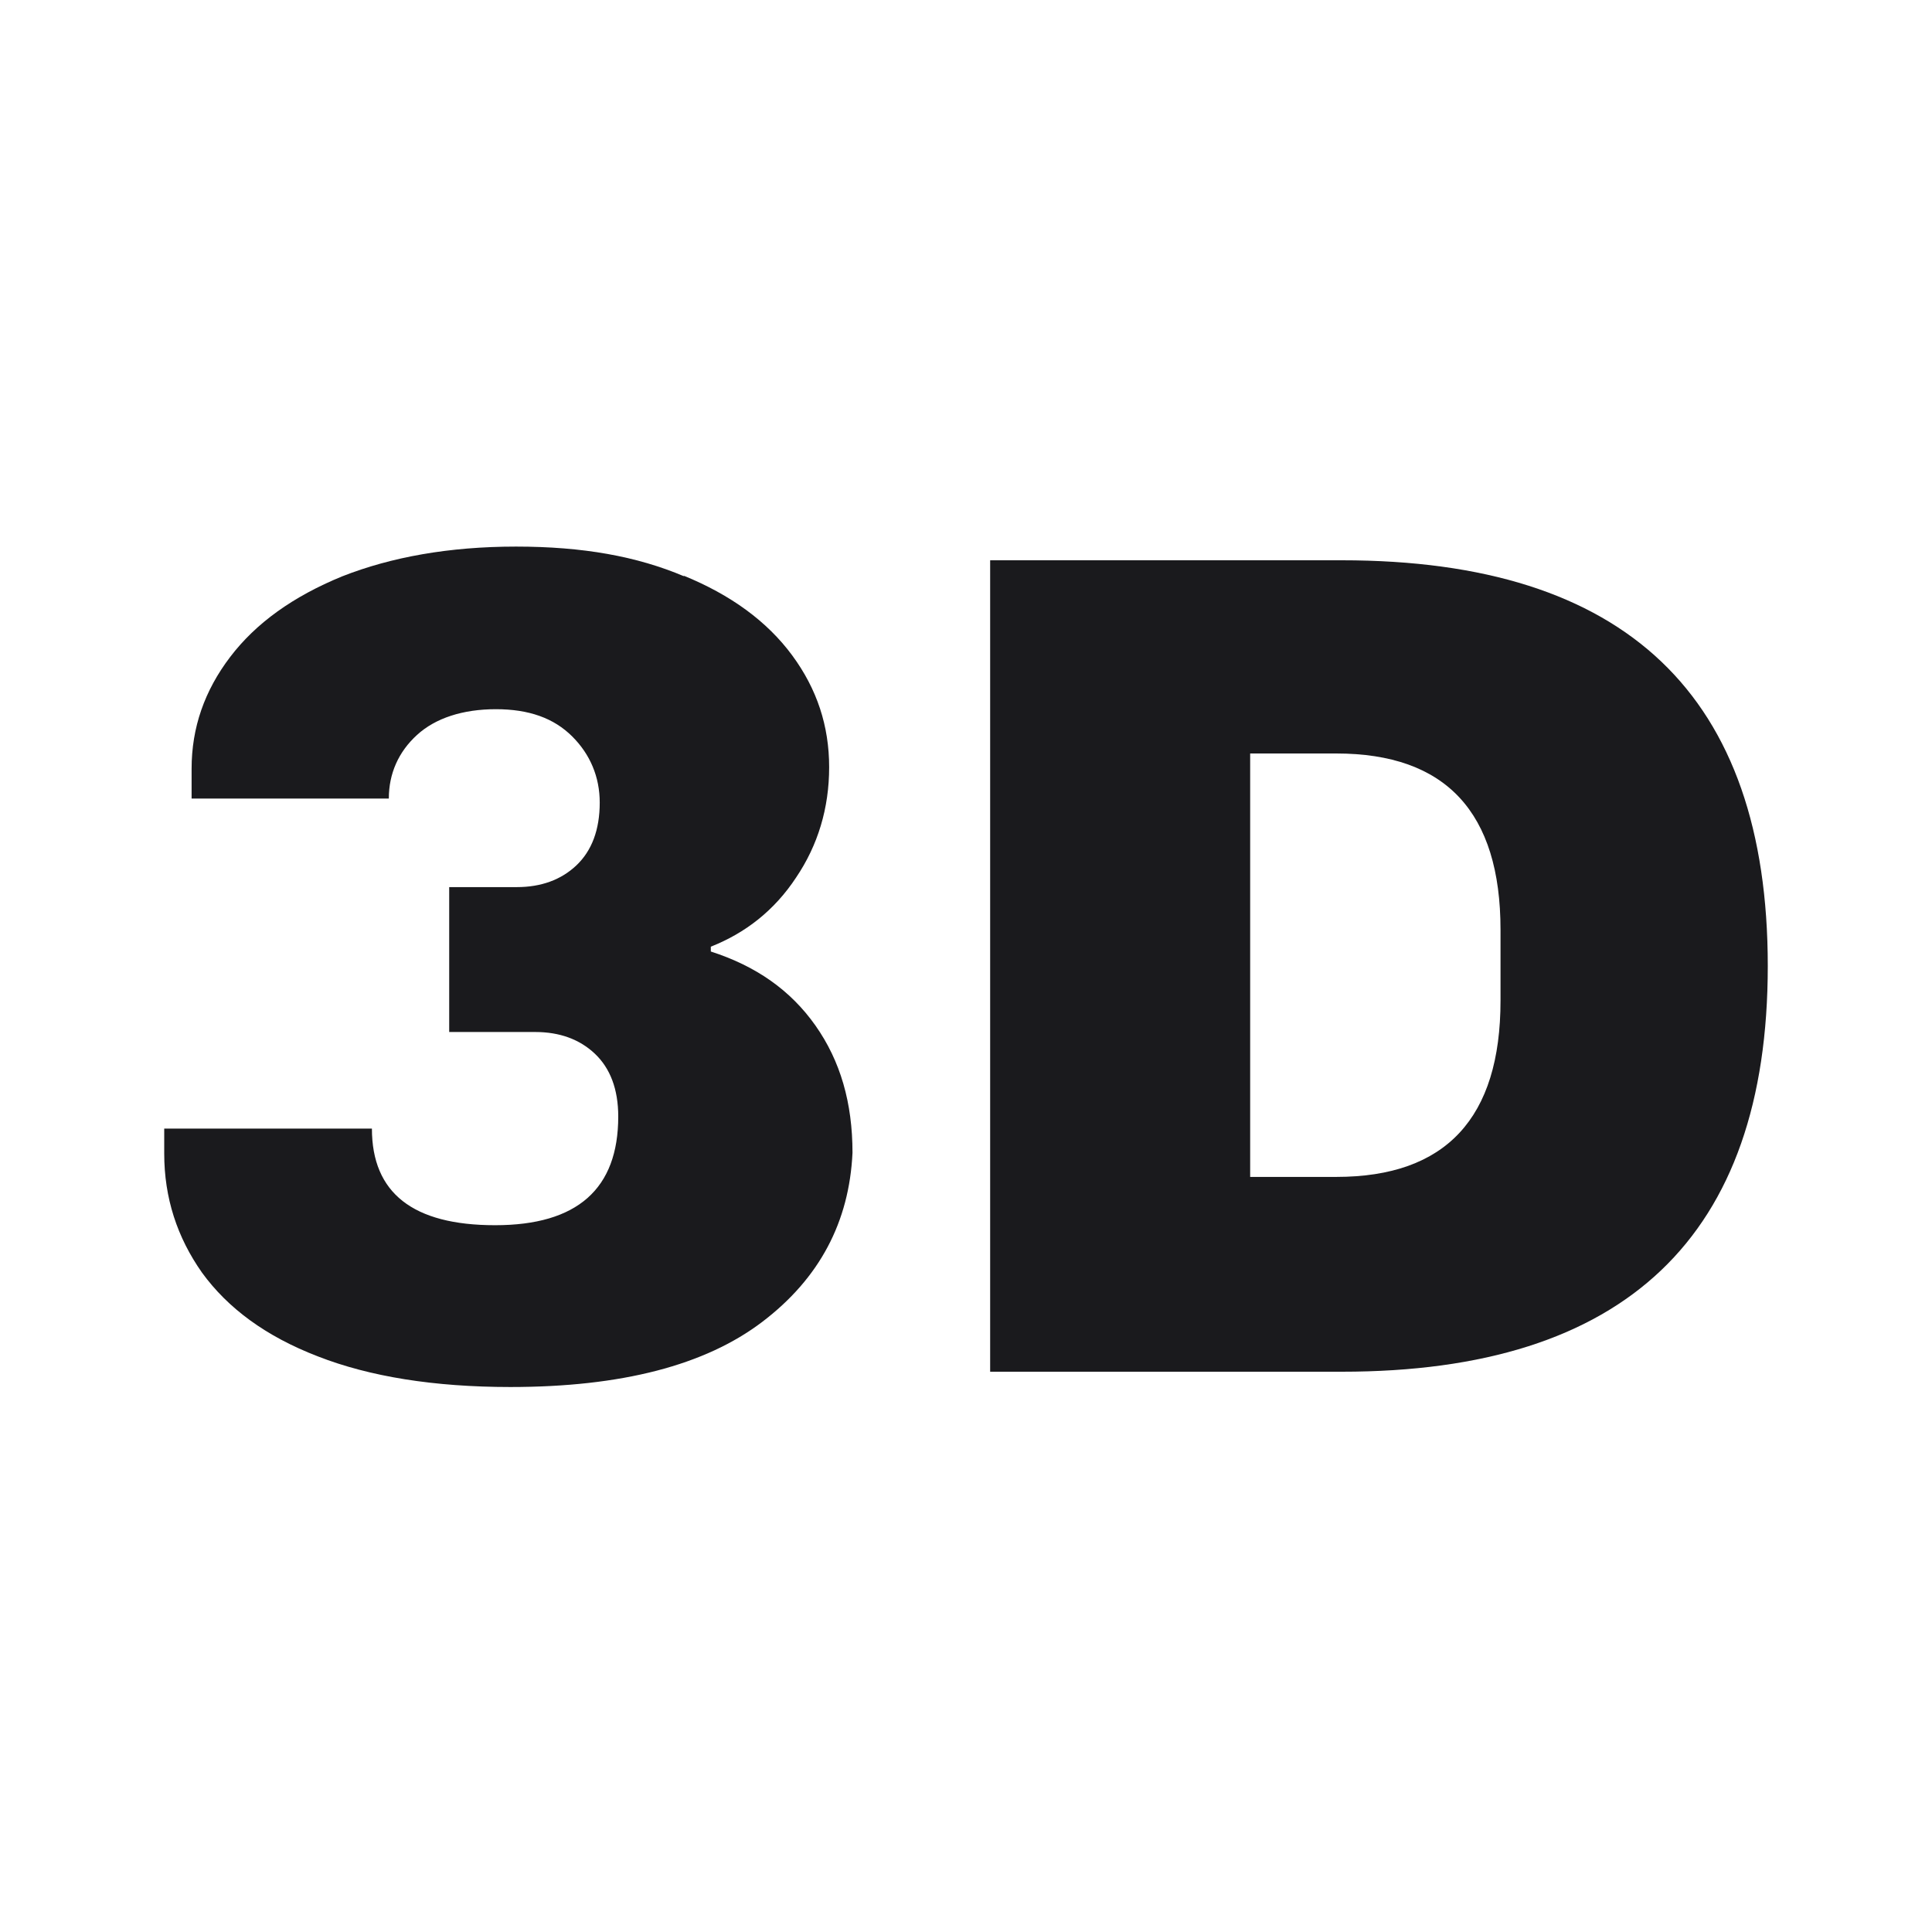
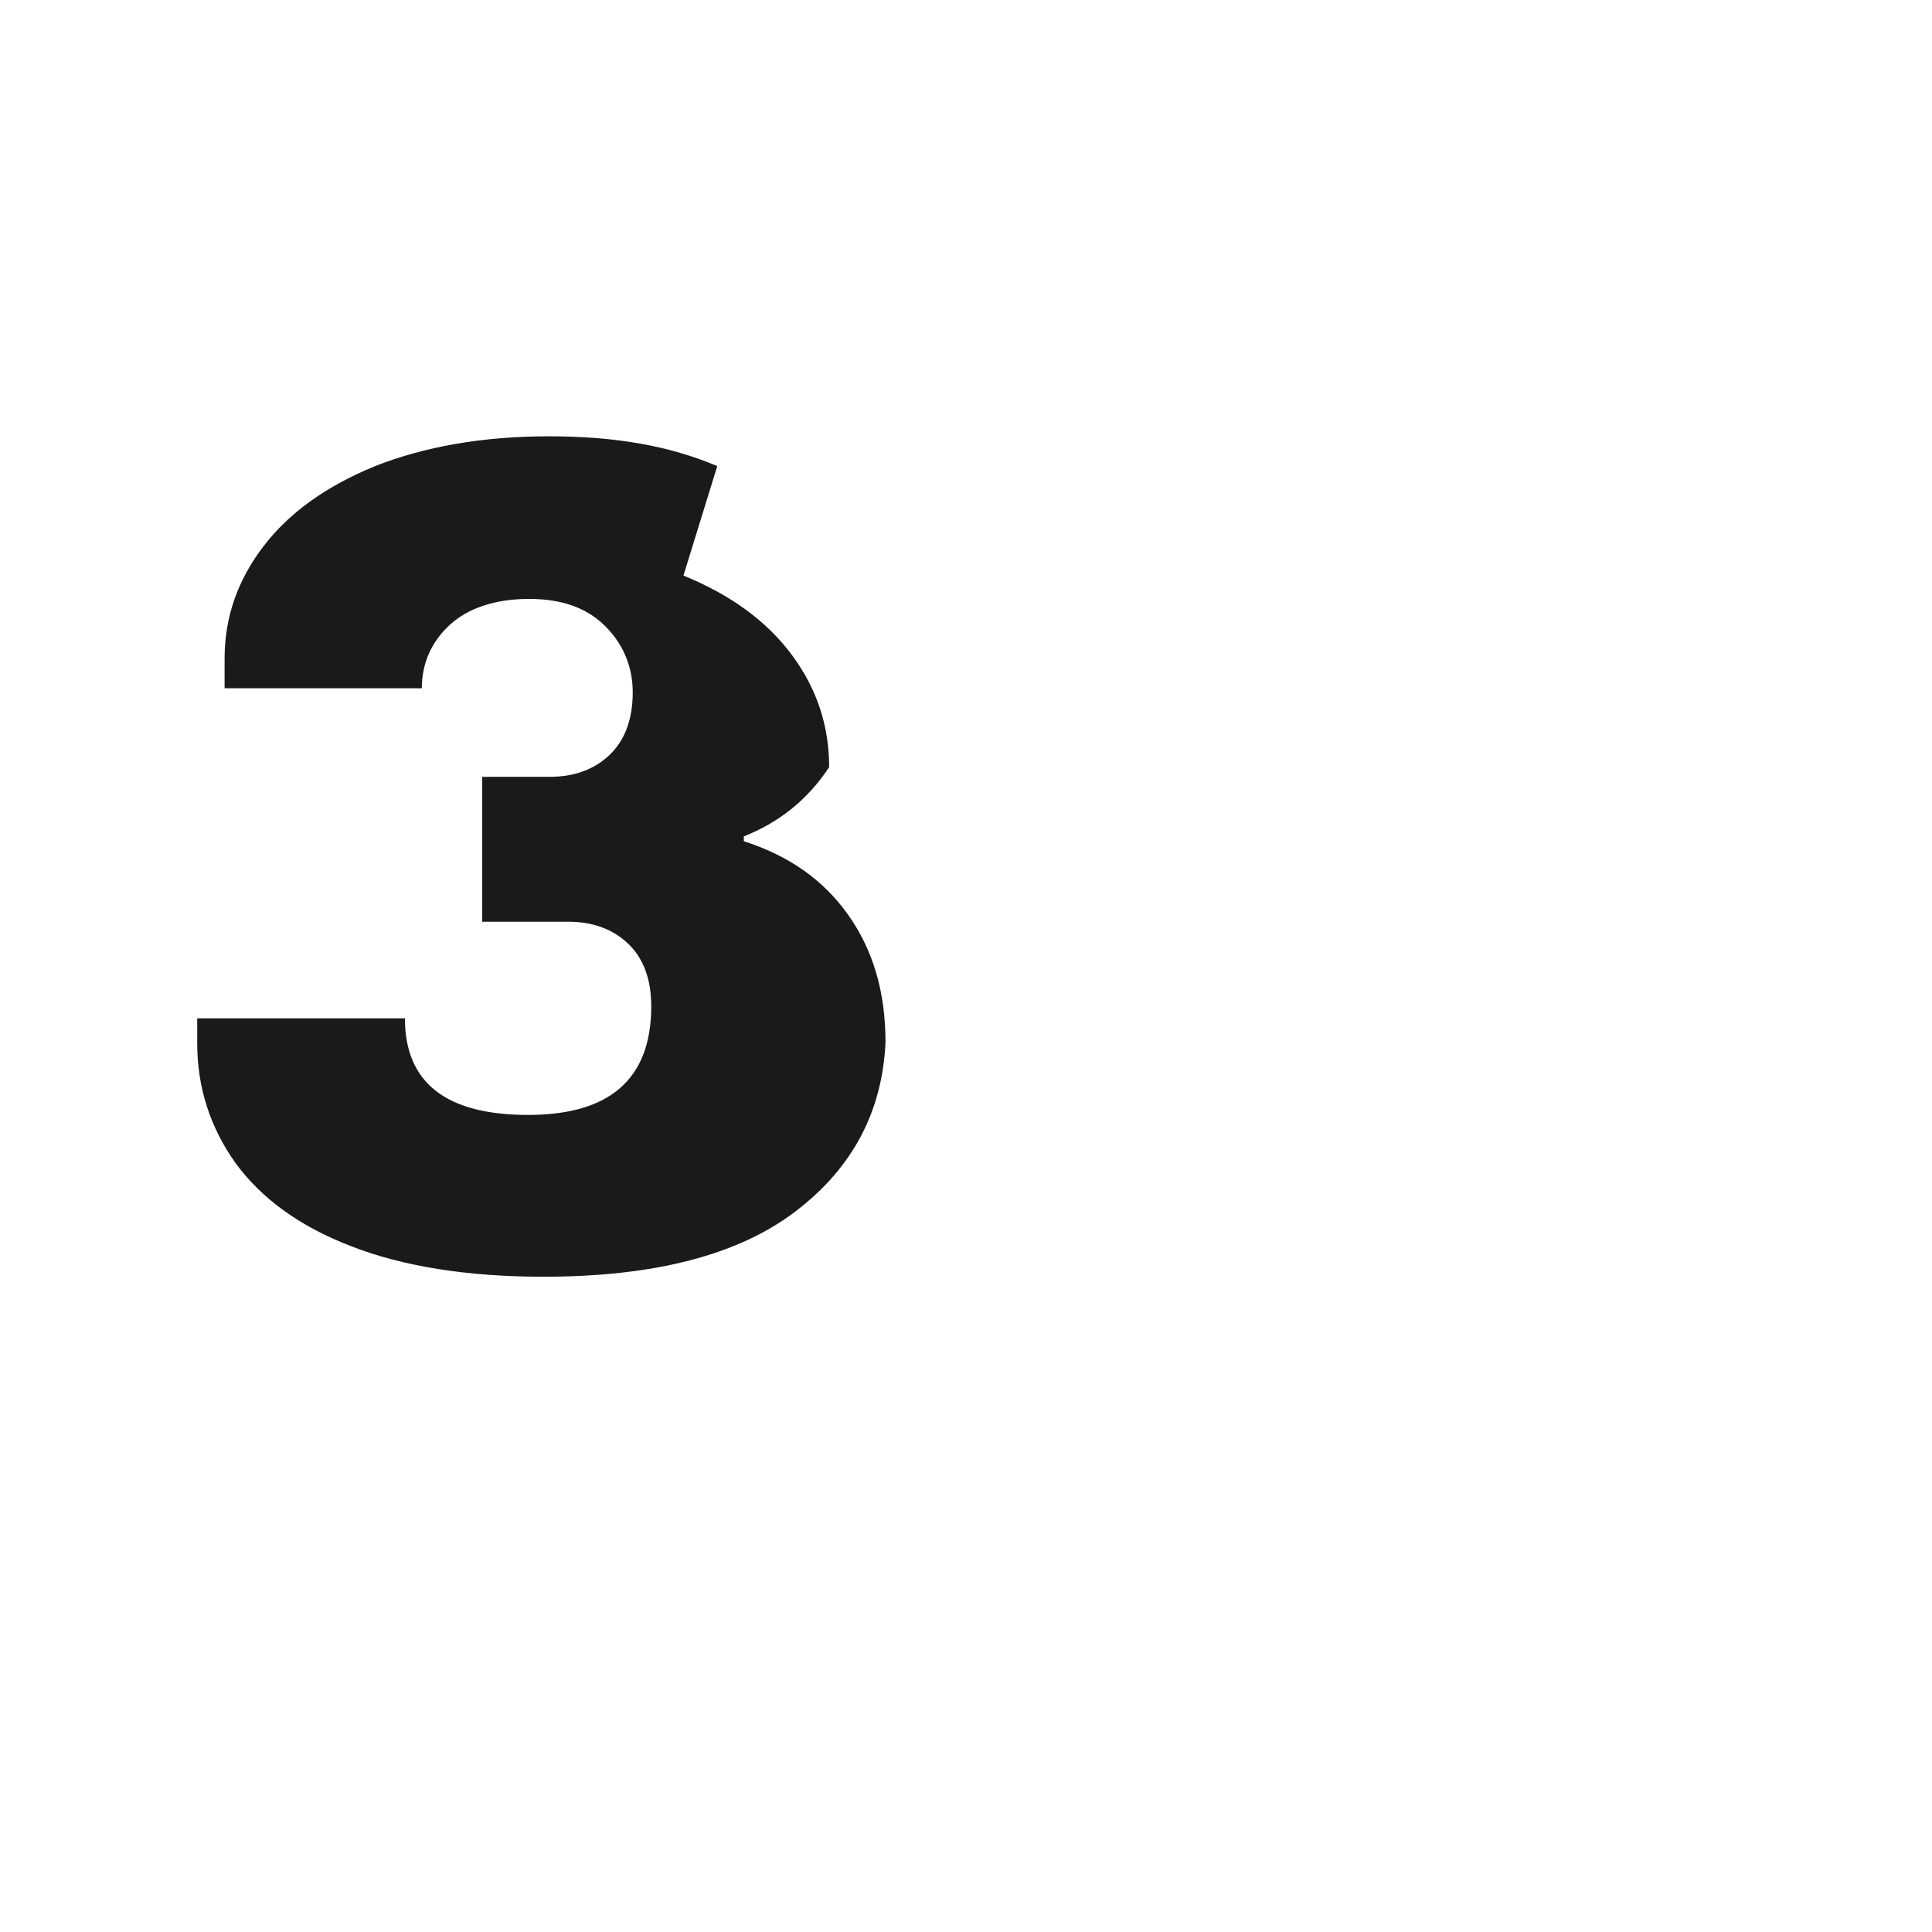
<svg xmlns="http://www.w3.org/2000/svg" version="1.1" viewBox="0 0 24 24">
  <defs>
    <style>
      .cls-1 {
        fill: #1a1a1d;
      }
    </style>
  </defs>
  <g>
    <g id="_圖層_1" data-name="圖層_1">
      <g>
-         <path class="cls-1" d="M8.49,7.15c.59.24,1.04.57,1.35.99.31.42.46.88.46,1.39s-.14.97-.41,1.37c-.27.41-.63.69-1.06.86v.06c.56.18.99.48,1.3.92.31.44.46.96.46,1.58-.04.86-.41,1.56-1.12,2.1-.71.54-1.75.81-3.13.81-.95,0-1.75-.13-2.39-.38-.65-.25-1.12-.6-1.44-1.04-.31-.44-.47-.93-.47-1.48v-.31h2.58c0,.8.51,1.2,1.53,1.2s1.53-.45,1.53-1.35c0-.34-.1-.6-.29-.78-.19-.18-.44-.27-.74-.27h-1.07v-1.8h.84c.3,0,.55-.09.74-.27.19-.18.29-.44.29-.78,0-.32-.12-.6-.34-.82-.23-.23-.54-.34-.95-.34s-.75.11-.98.32c-.23.21-.35.48-.35.79h-2.45v-.37c0-.51.16-.97.48-1.39.32-.42.78-.75,1.39-1,.61-.24,1.33-.37,2.16-.37s1.5.12,2.09.37Z" />
-         <path class="cls-1" d="M21.96,12c0,3.36-1.77,5.04-5.29,5.04h-4.37V6.96h4.37c3.53,0,5.29,1.68,5.29,5.04ZM15.53,14.62h1.07c1.36,0,2.04-.73,2.04-2.19v-.88c0-1.46-.68-2.19-2.04-2.19h-1.07v5.25Z" />
+         <path class="cls-1" d="M8.49,7.15c.59.24,1.04.57,1.35.99.31.42.46.88.46,1.39c-.27.41-.63.69-1.06.86v.06c.56.18.99.48,1.3.92.31.44.46.96.46,1.58-.04.86-.41,1.56-1.12,2.1-.71.54-1.75.81-3.13.81-.95,0-1.75-.13-2.39-.38-.65-.25-1.12-.6-1.44-1.04-.31-.44-.47-.93-.47-1.48v-.31h2.58c0,.8.51,1.2,1.53,1.2s1.53-.45,1.53-1.35c0-.34-.1-.6-.29-.78-.19-.18-.44-.27-.74-.27h-1.07v-1.8h.84c.3,0,.55-.09.74-.27.19-.18.29-.44.29-.78,0-.32-.12-.6-.34-.82-.23-.23-.54-.34-.95-.34s-.75.11-.98.32c-.23.21-.35.48-.35.79h-2.45v-.37c0-.51.16-.97.48-1.39.32-.42.78-.75,1.39-1,.61-.24,1.33-.37,2.16-.37s1.5.12,2.09.37Z" />
      </g>
    </g>
  </g>
</svg>